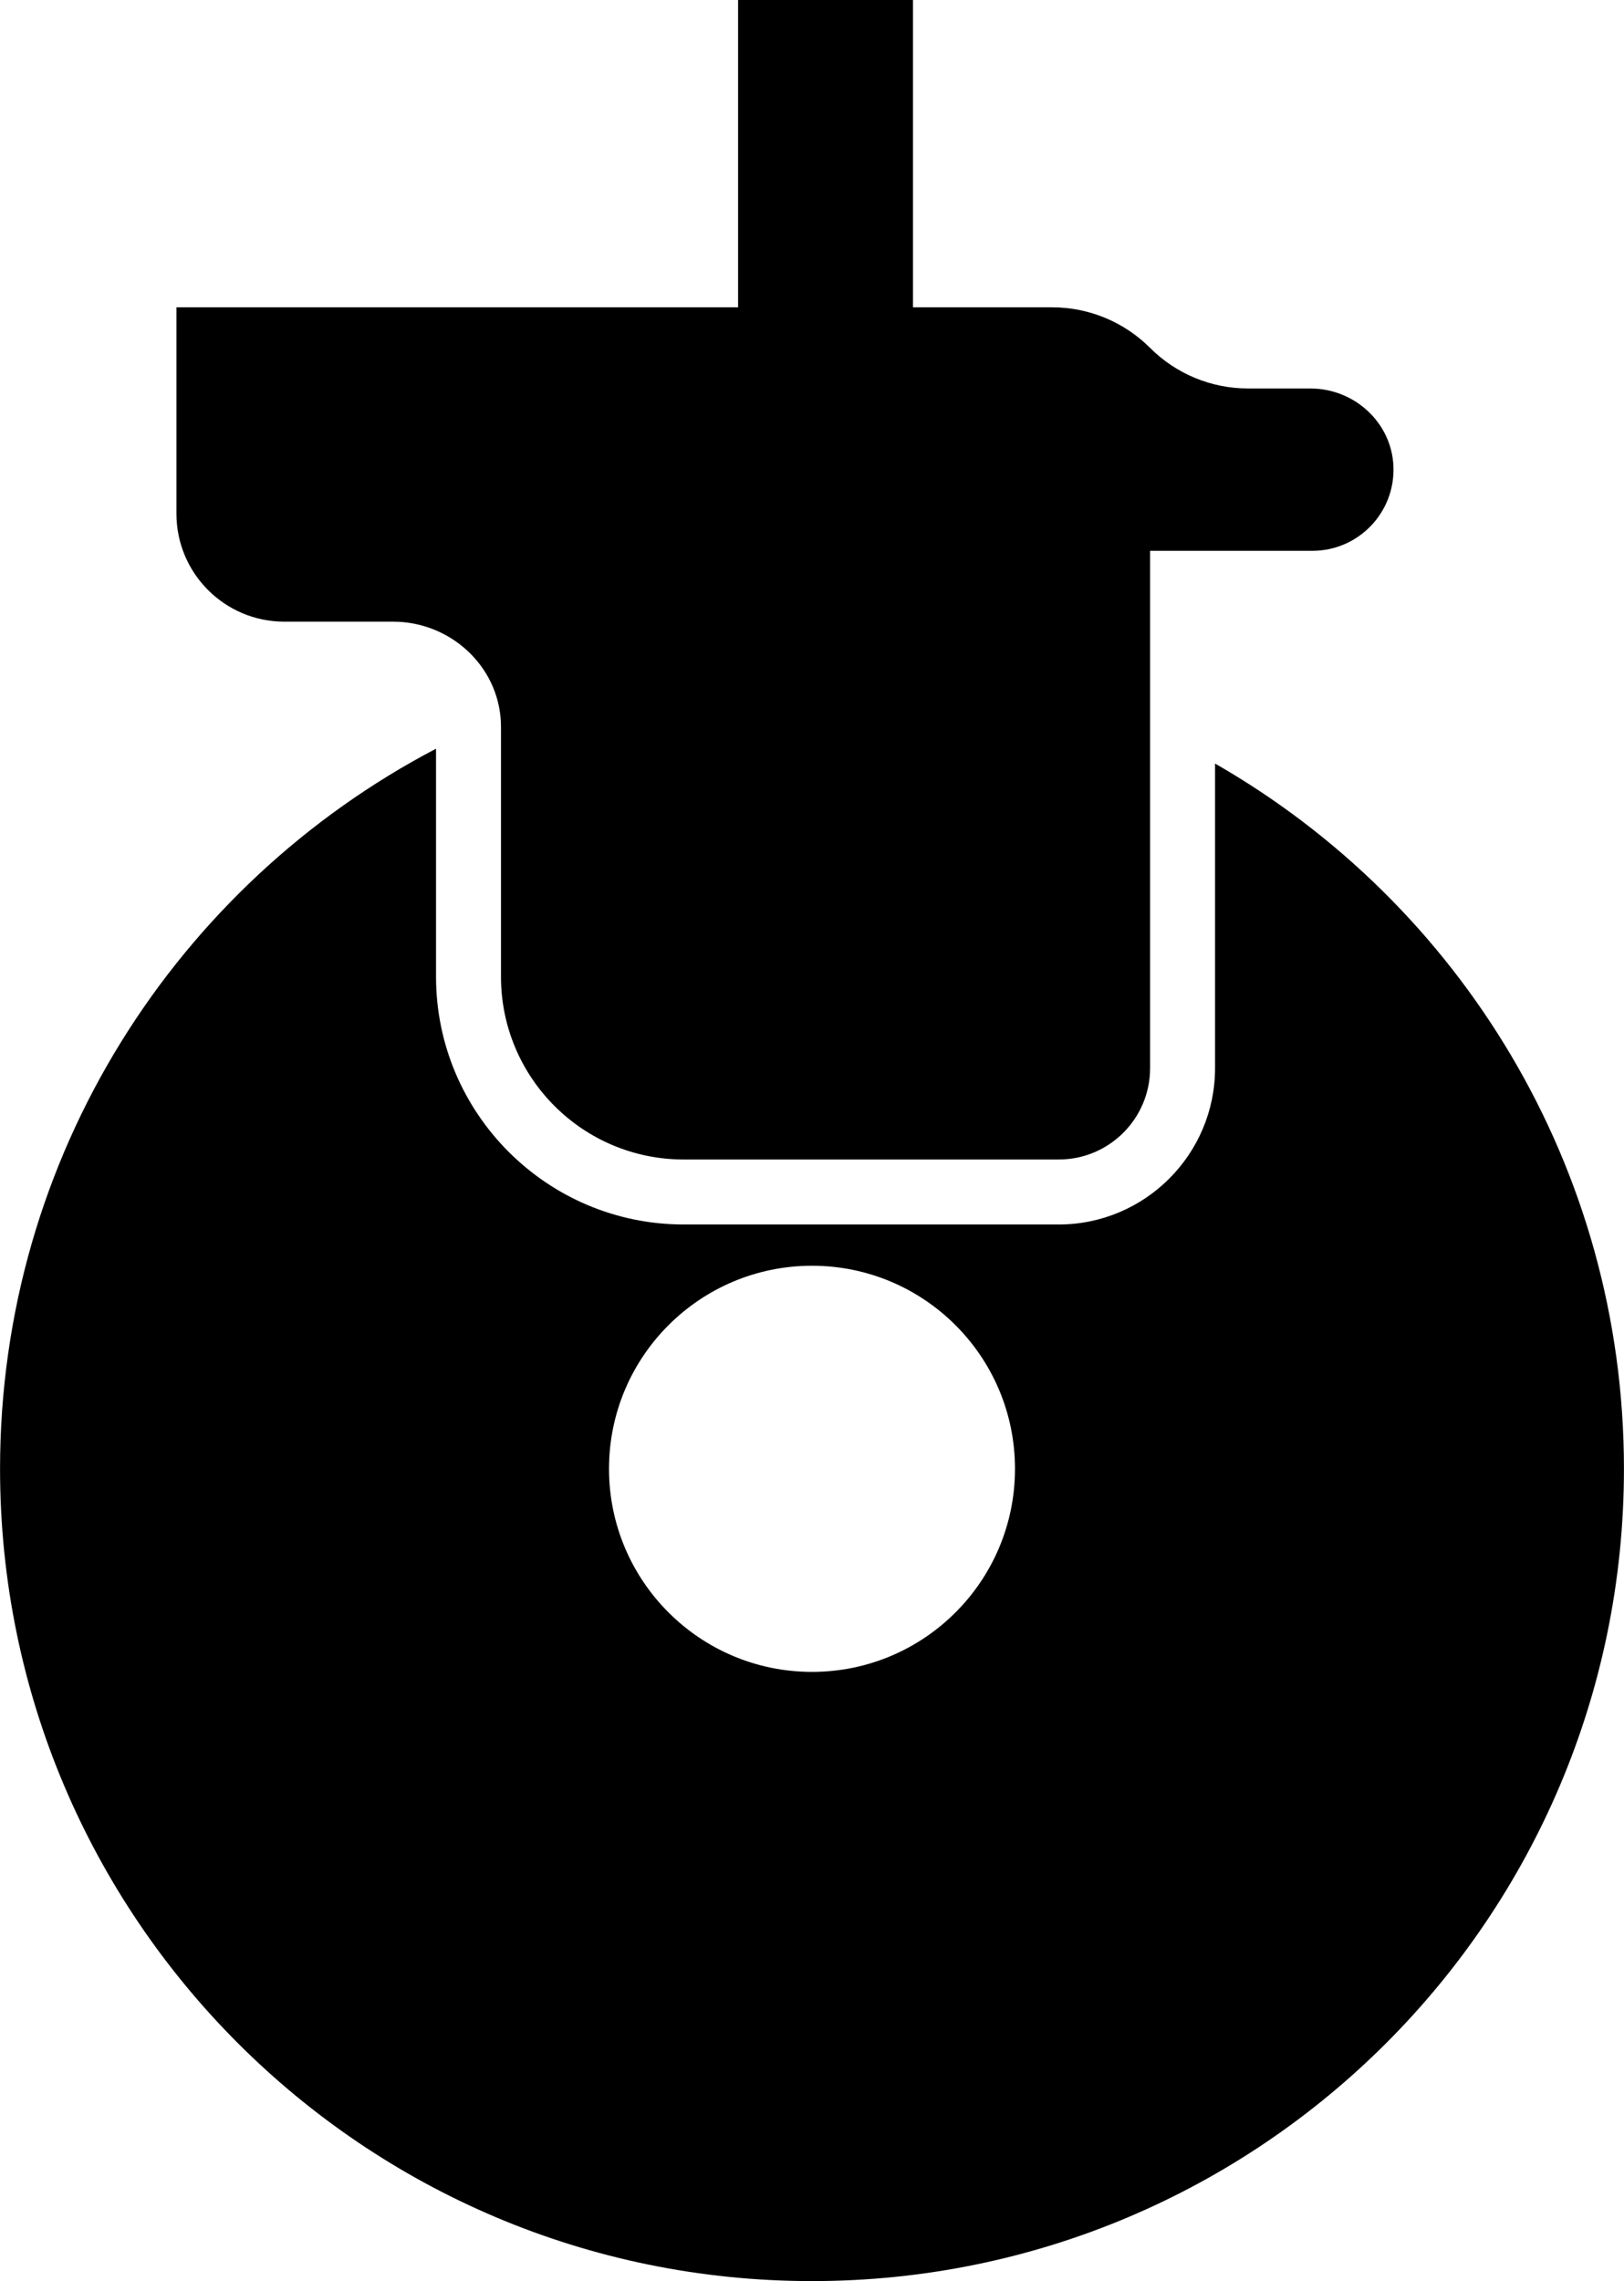
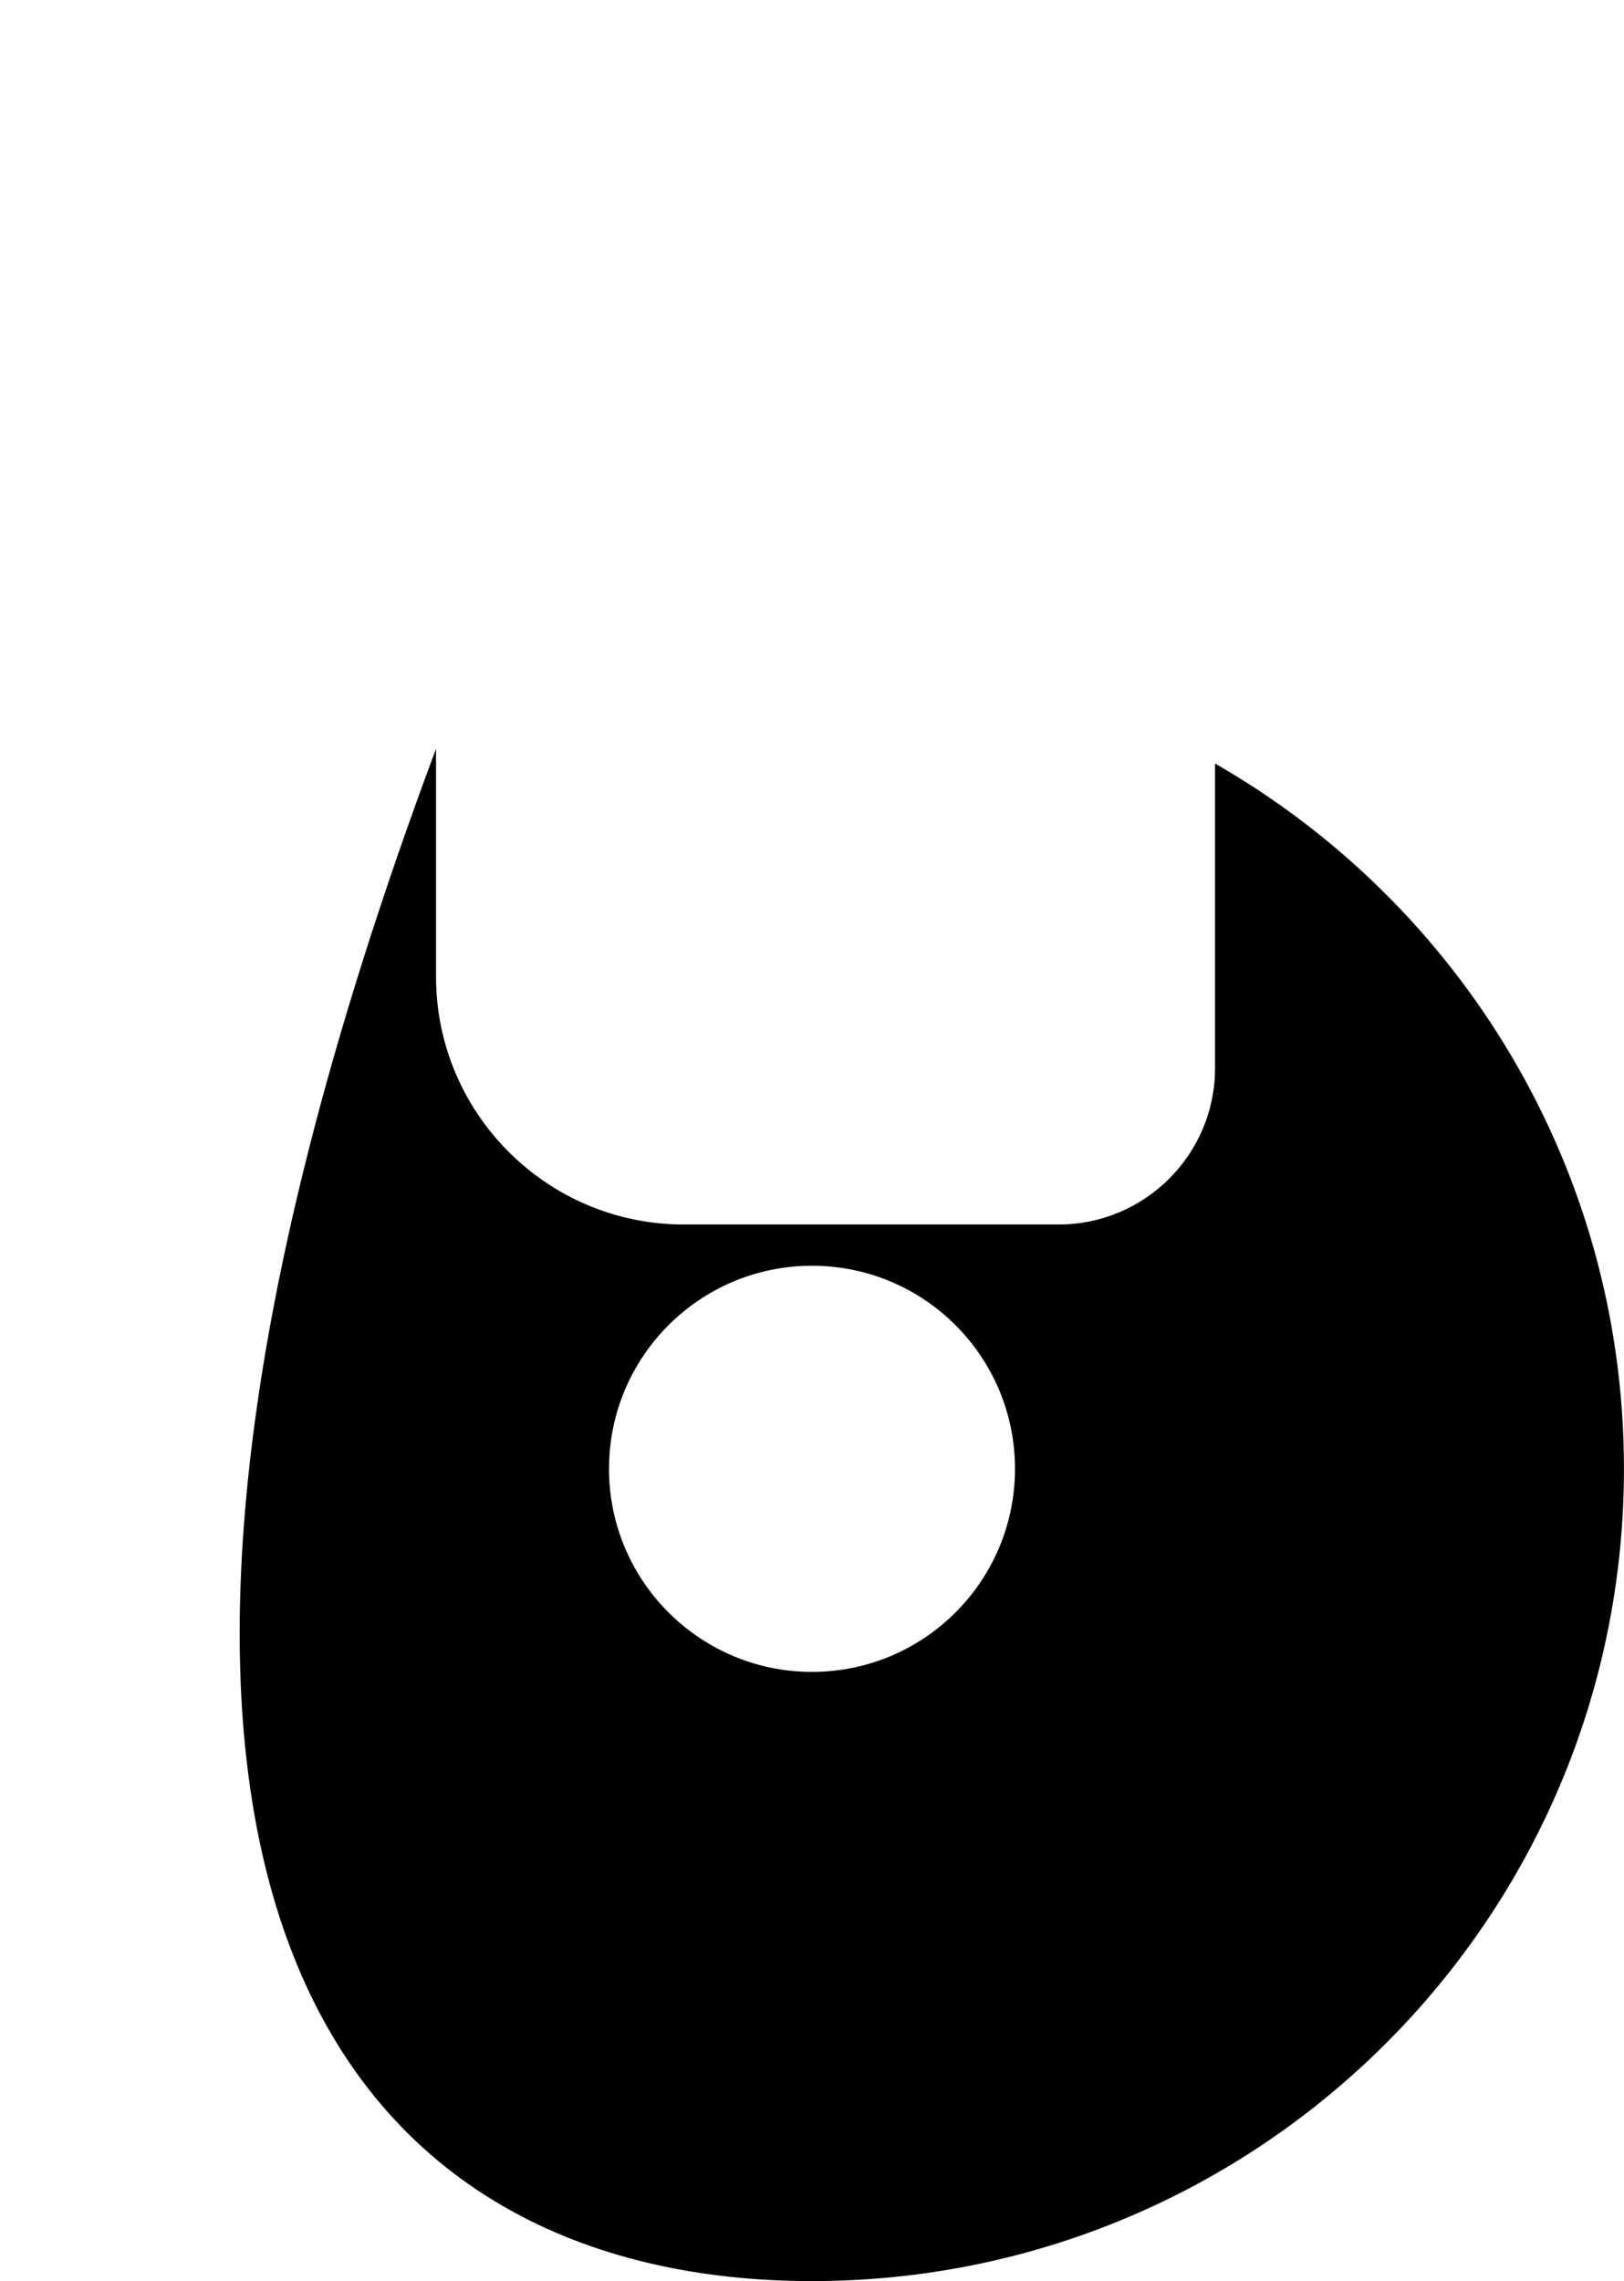
<svg xmlns="http://www.w3.org/2000/svg" height="900.0" preserveAspectRatio="xMidYMid meet" version="1.0" viewBox="179.5 50.0 641.0 900.0" width="641.0" zoomAndPan="magnify">
  <g id="change1_1">
-     <path d="M 500 709.641 C 455.758 709.641 419.879 673.762 419.879 629.52 C 419.879 585.262 455.758 549.398 500 549.398 C 544.258 549.398 580.121 585.262 580.121 629.52 C 580.121 673.762 544.258 709.641 500 709.641 Z M 659.086 351.262 L 659.086 471.426 C 659.086 505.445 631.414 533.117 597.395 533.117 L 449.348 533.117 C 395.461 533.117 351.602 489.273 351.602 435.371 L 351.602 345.395 C 249.32 398.934 179.52 506.07 179.52 629.52 C 179.52 806.504 323.016 950 500 950 C 677.004 950 820.48 806.504 820.48 629.52 C 820.48 510.41 755.52 406.496 659.086 351.262" />
-     <path d="M 291.746 295.281 L 334.695 295.281 C 357.035 295.281 376.117 312.504 377.191 334.816 C 377.223 335.512 377.242 336.207 377.242 336.906 L 377.242 435.375 C 377.242 475.199 409.523 507.48 449.352 507.48 L 597.391 507.48 C 617.301 507.48 633.445 491.34 633.445 471.43 L 633.445 267.324 L 697.496 267.324 C 715.57 267.324 730.148 252.352 729.5 234.133 C 728.883 216.777 714.094 203.273 696.727 203.273 L 672.098 203.273 C 657.598 203.273 643.691 197.516 633.441 187.262 C 623.191 177.012 609.285 171.25 594.785 171.25 L 539.859 171.25 L 539.859 50 L 470.824 50 L 470.824 171.25 L 249.141 171.25 L 249.141 252.672 C 249.141 276.203 268.215 295.281 291.746 295.281" />
+     <path d="M 500 709.641 C 455.758 709.641 419.879 673.762 419.879 629.52 C 419.879 585.262 455.758 549.398 500 549.398 C 544.258 549.398 580.121 585.262 580.121 629.52 C 580.121 673.762 544.258 709.641 500 709.641 Z M 659.086 351.262 L 659.086 471.426 C 659.086 505.445 631.414 533.117 597.395 533.117 L 449.348 533.117 C 395.461 533.117 351.602 489.273 351.602 435.371 L 351.602 345.395 C 179.52 806.504 323.016 950 500 950 C 677.004 950 820.48 806.504 820.48 629.52 C 820.48 510.41 755.52 406.496 659.086 351.262" />
  </g>
</svg>